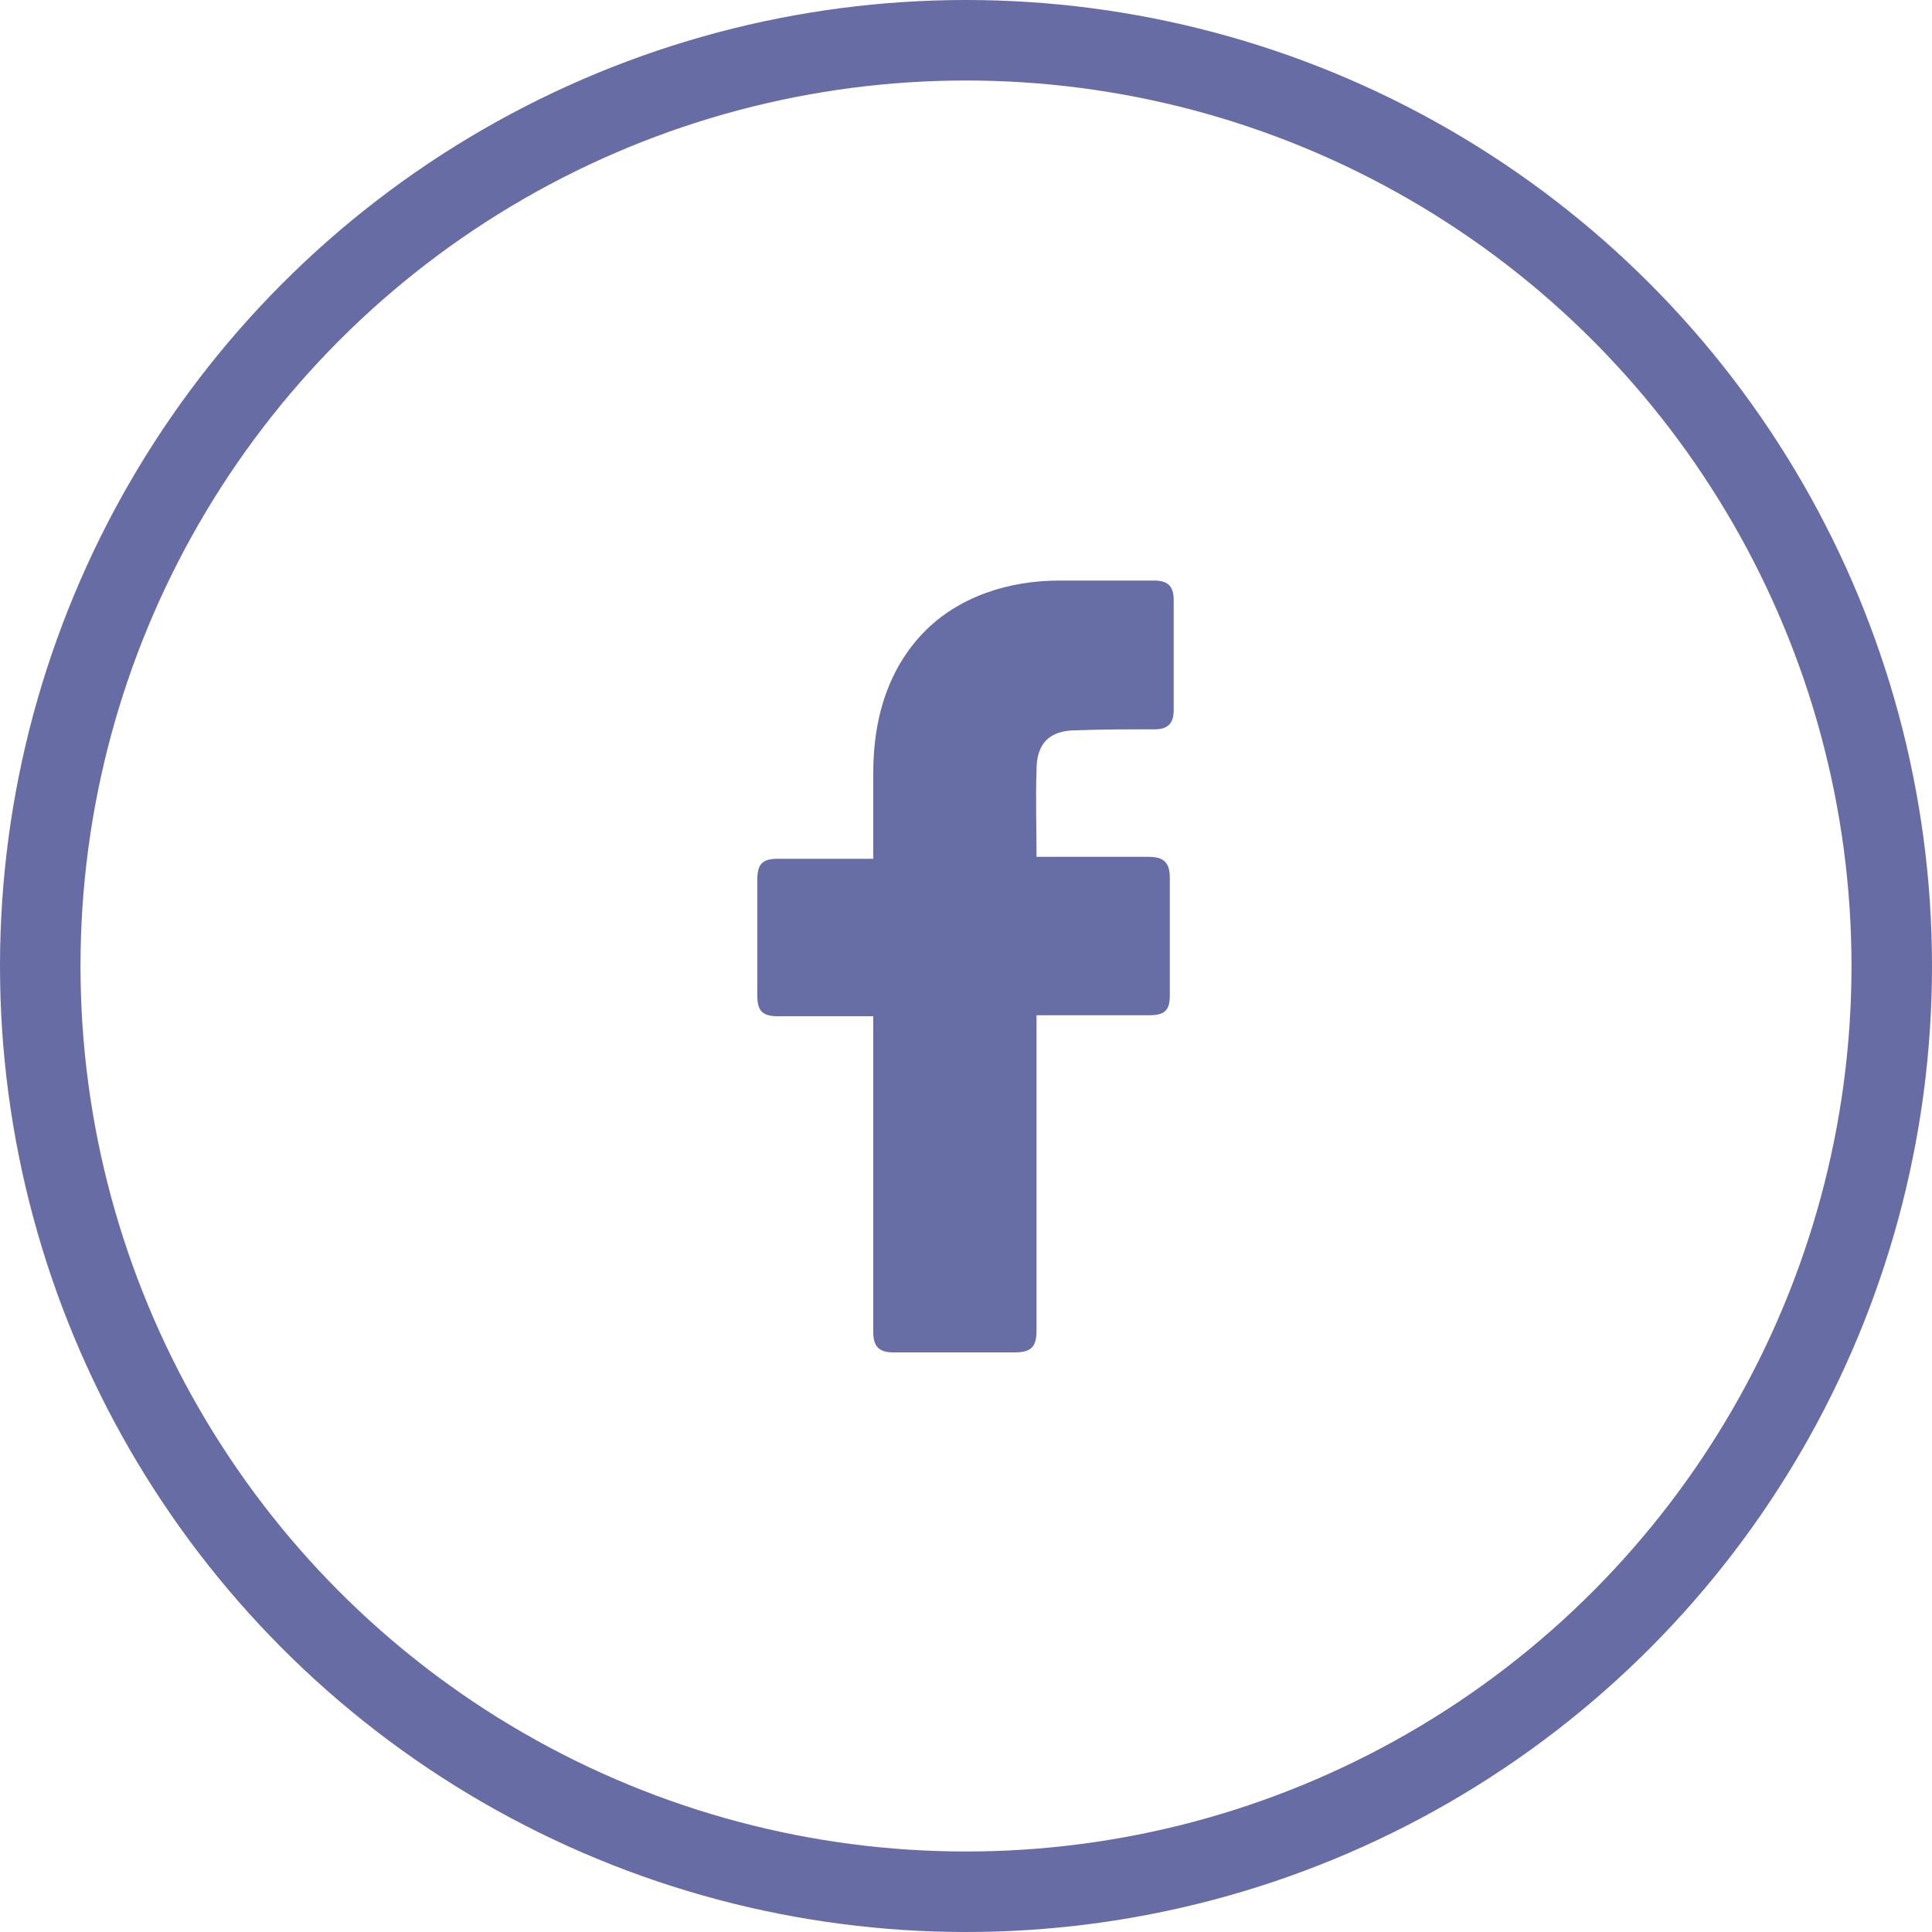
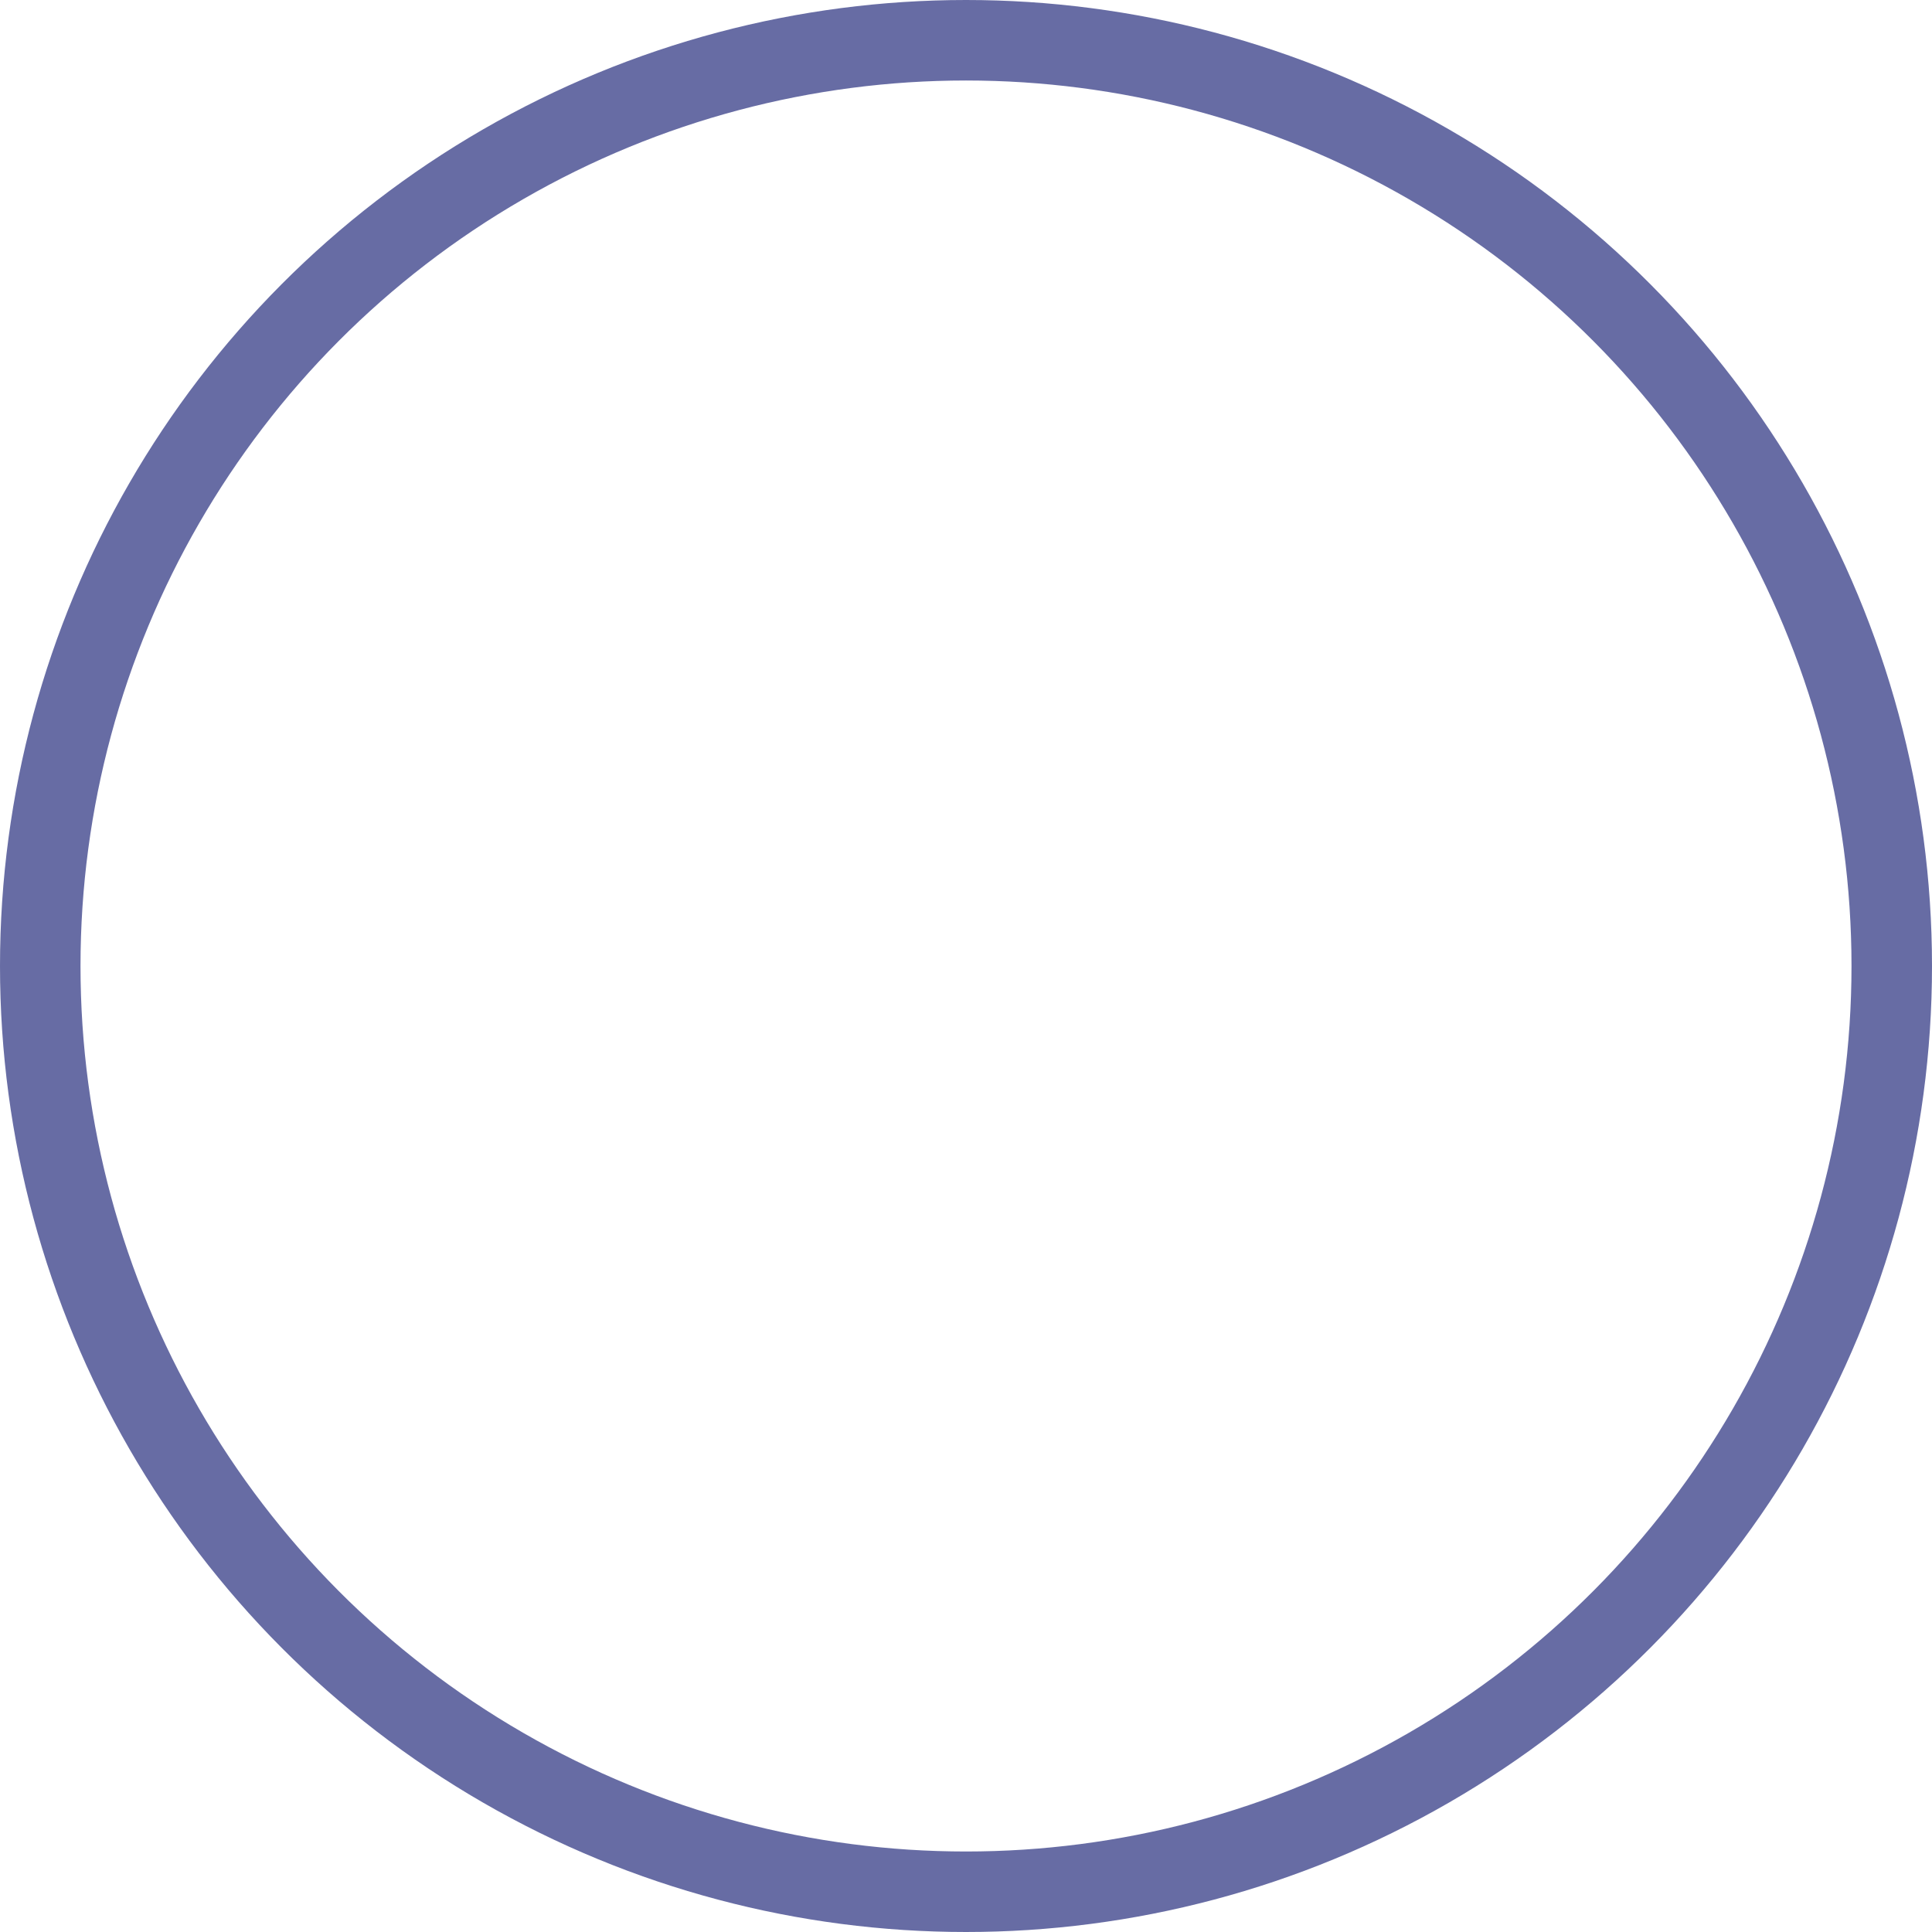
<svg xmlns="http://www.w3.org/2000/svg" width="24" height="24" viewBox="0 0 24 24" fill="none">
  <circle opacity="0.72" cx="12" cy="12" r="11.5" stroke="#2D3482" />
  <g opacity="0.72">
-     <path d="M10.848 12.624C10.812 12.624 10.02 12.624 9.66 12.624C9.468 12.624 9.408 12.552 9.408 12.372C9.408 11.892 9.408 11.4 9.408 10.92C9.408 10.728 9.48 10.668 9.66 10.668H10.848C10.848 10.632 10.848 9.936 10.848 9.612C10.848 9.132 10.932 8.676 11.172 8.256C11.424 7.824 11.784 7.536 12.24 7.368C12.54 7.26 12.84 7.212 13.164 7.212H14.34C14.508 7.212 14.58 7.284 14.58 7.452V8.82C14.58 8.988 14.508 9.06 14.34 9.06C14.016 9.06 13.692 9.06 13.368 9.072C13.044 9.072 12.876 9.228 12.876 9.564C12.864 9.924 12.876 10.272 12.876 10.644H14.268C14.46 10.644 14.532 10.716 14.532 10.908V12.36C14.532 12.552 14.472 12.612 14.268 12.612C13.836 12.612 12.912 12.612 12.876 12.612V16.524C12.876 16.728 12.816 16.8 12.6 16.8C12.096 16.8 11.604 16.8 11.1 16.8C10.92 16.8 10.848 16.728 10.848 16.548C10.848 15.288 10.848 12.66 10.848 12.624Z" fill="#2D3482" />
-   </g>
+     </g>
</svg>